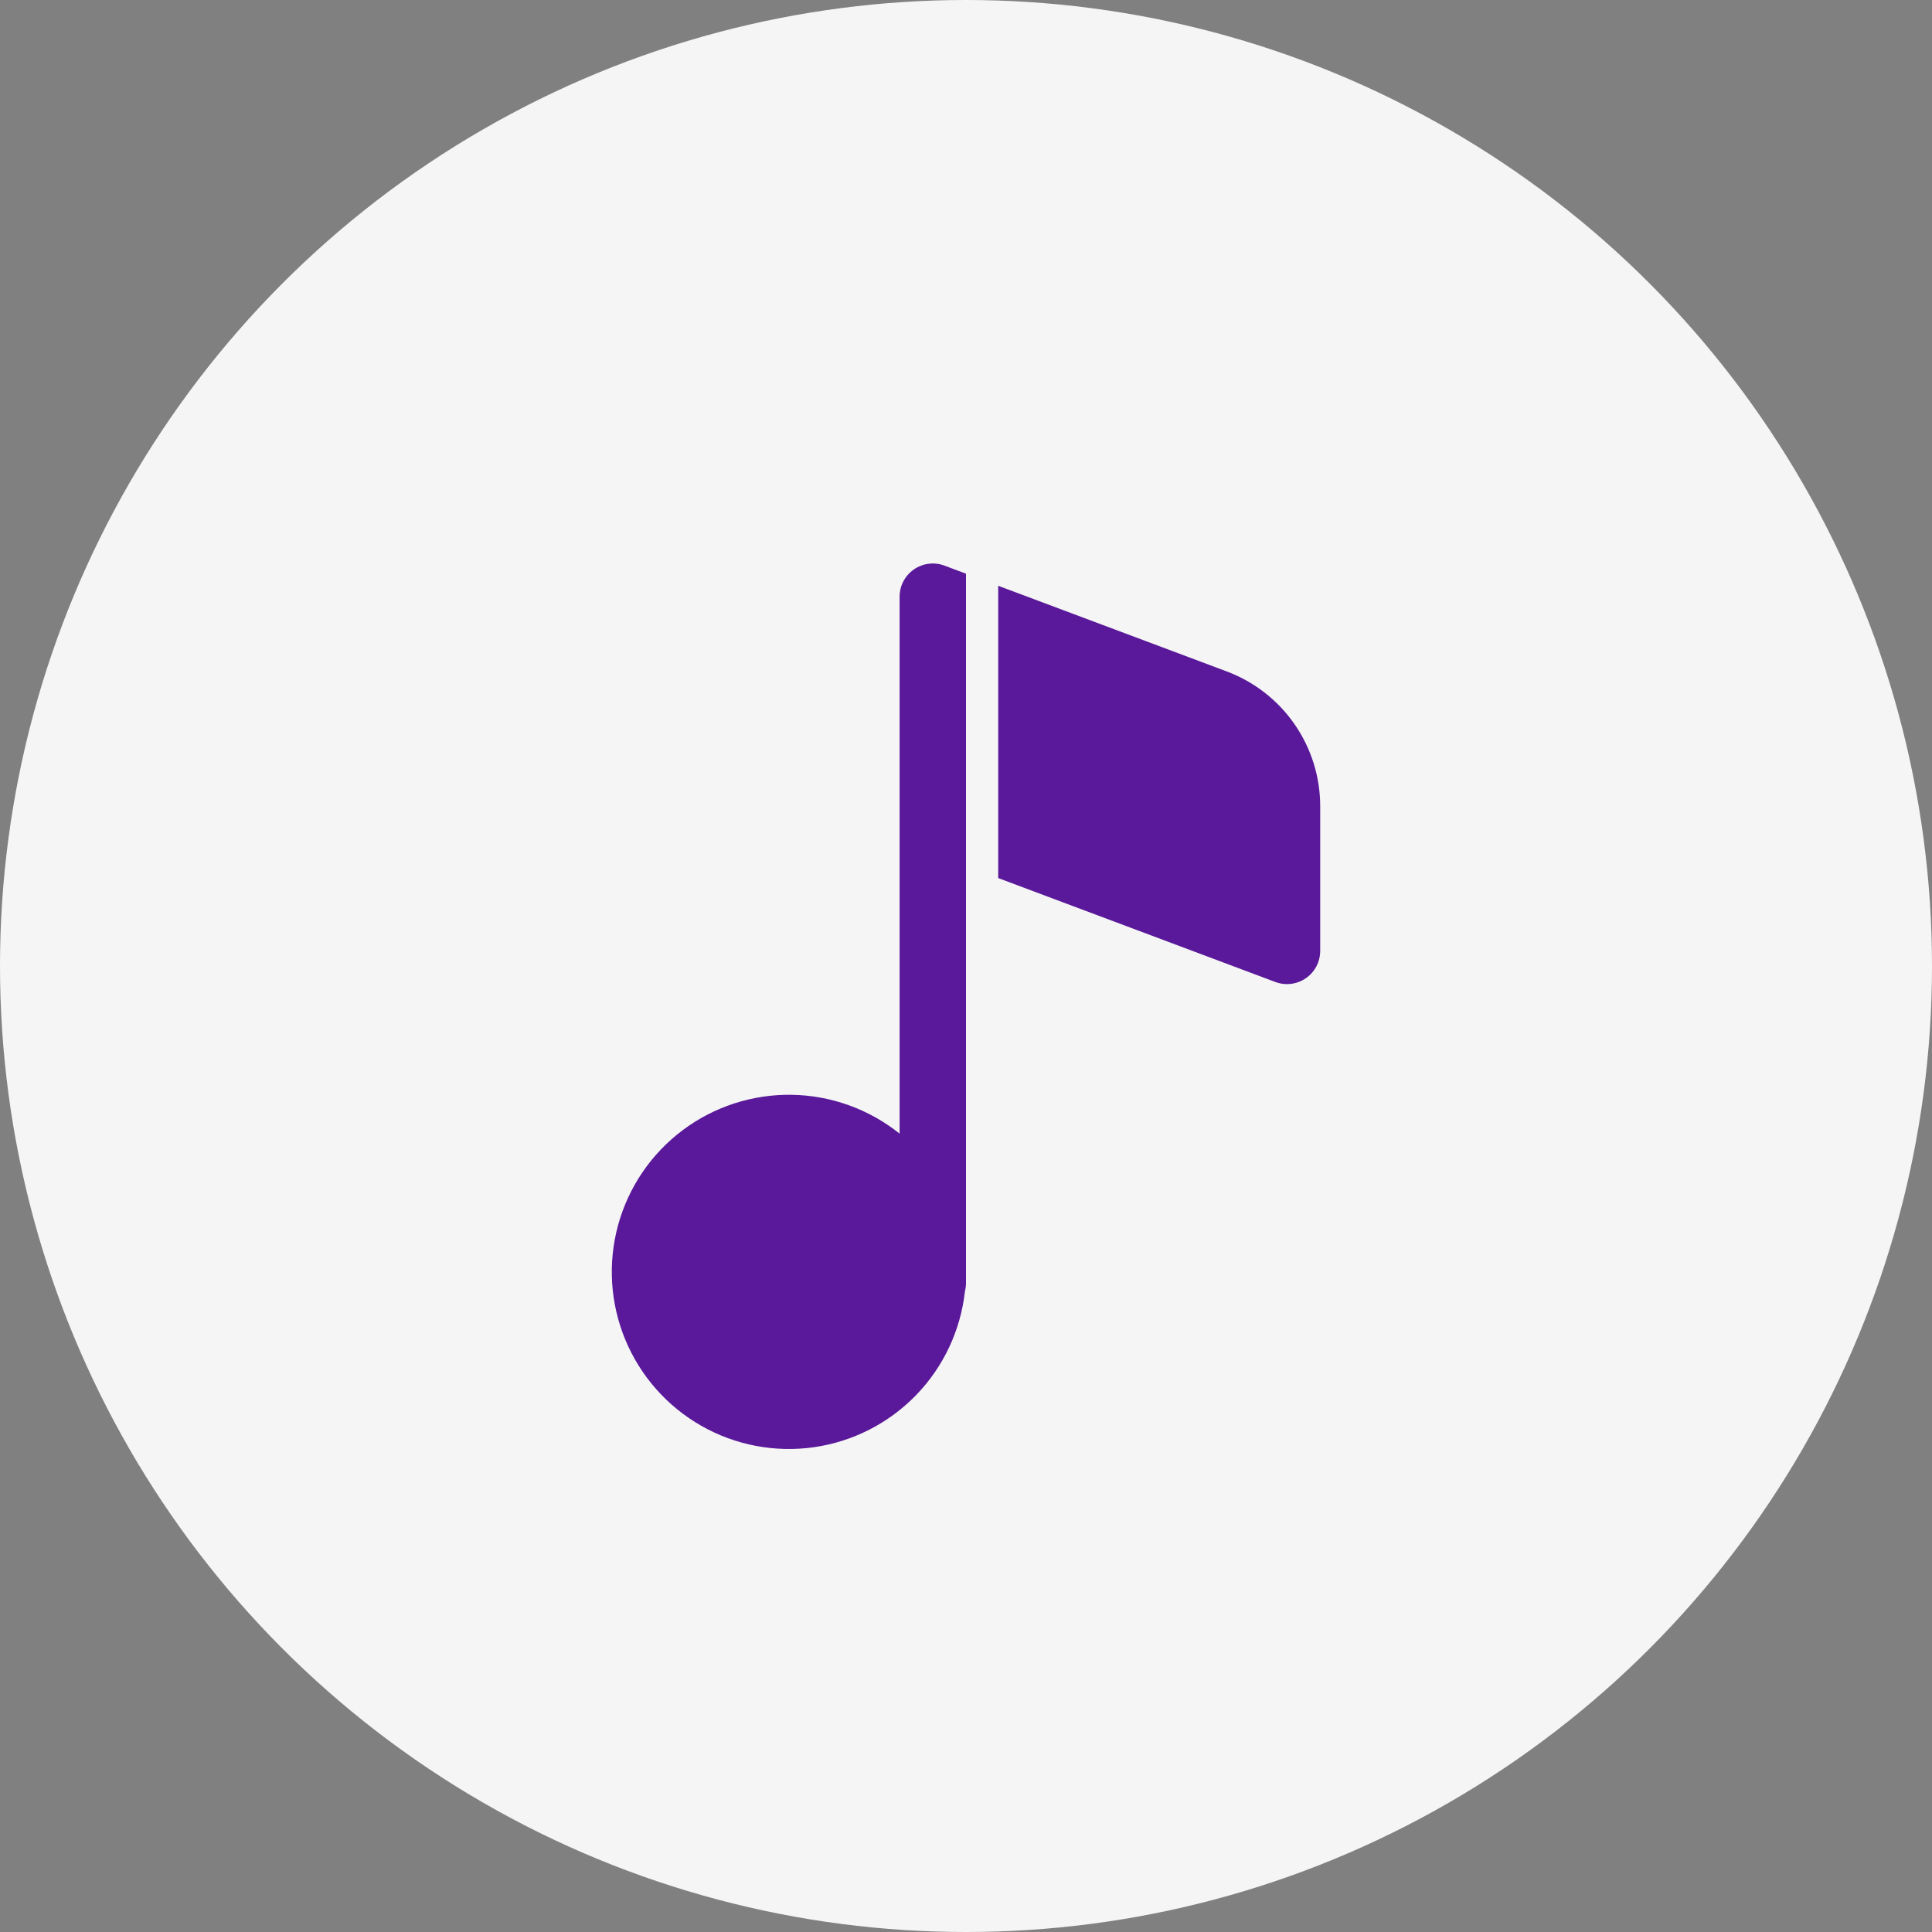
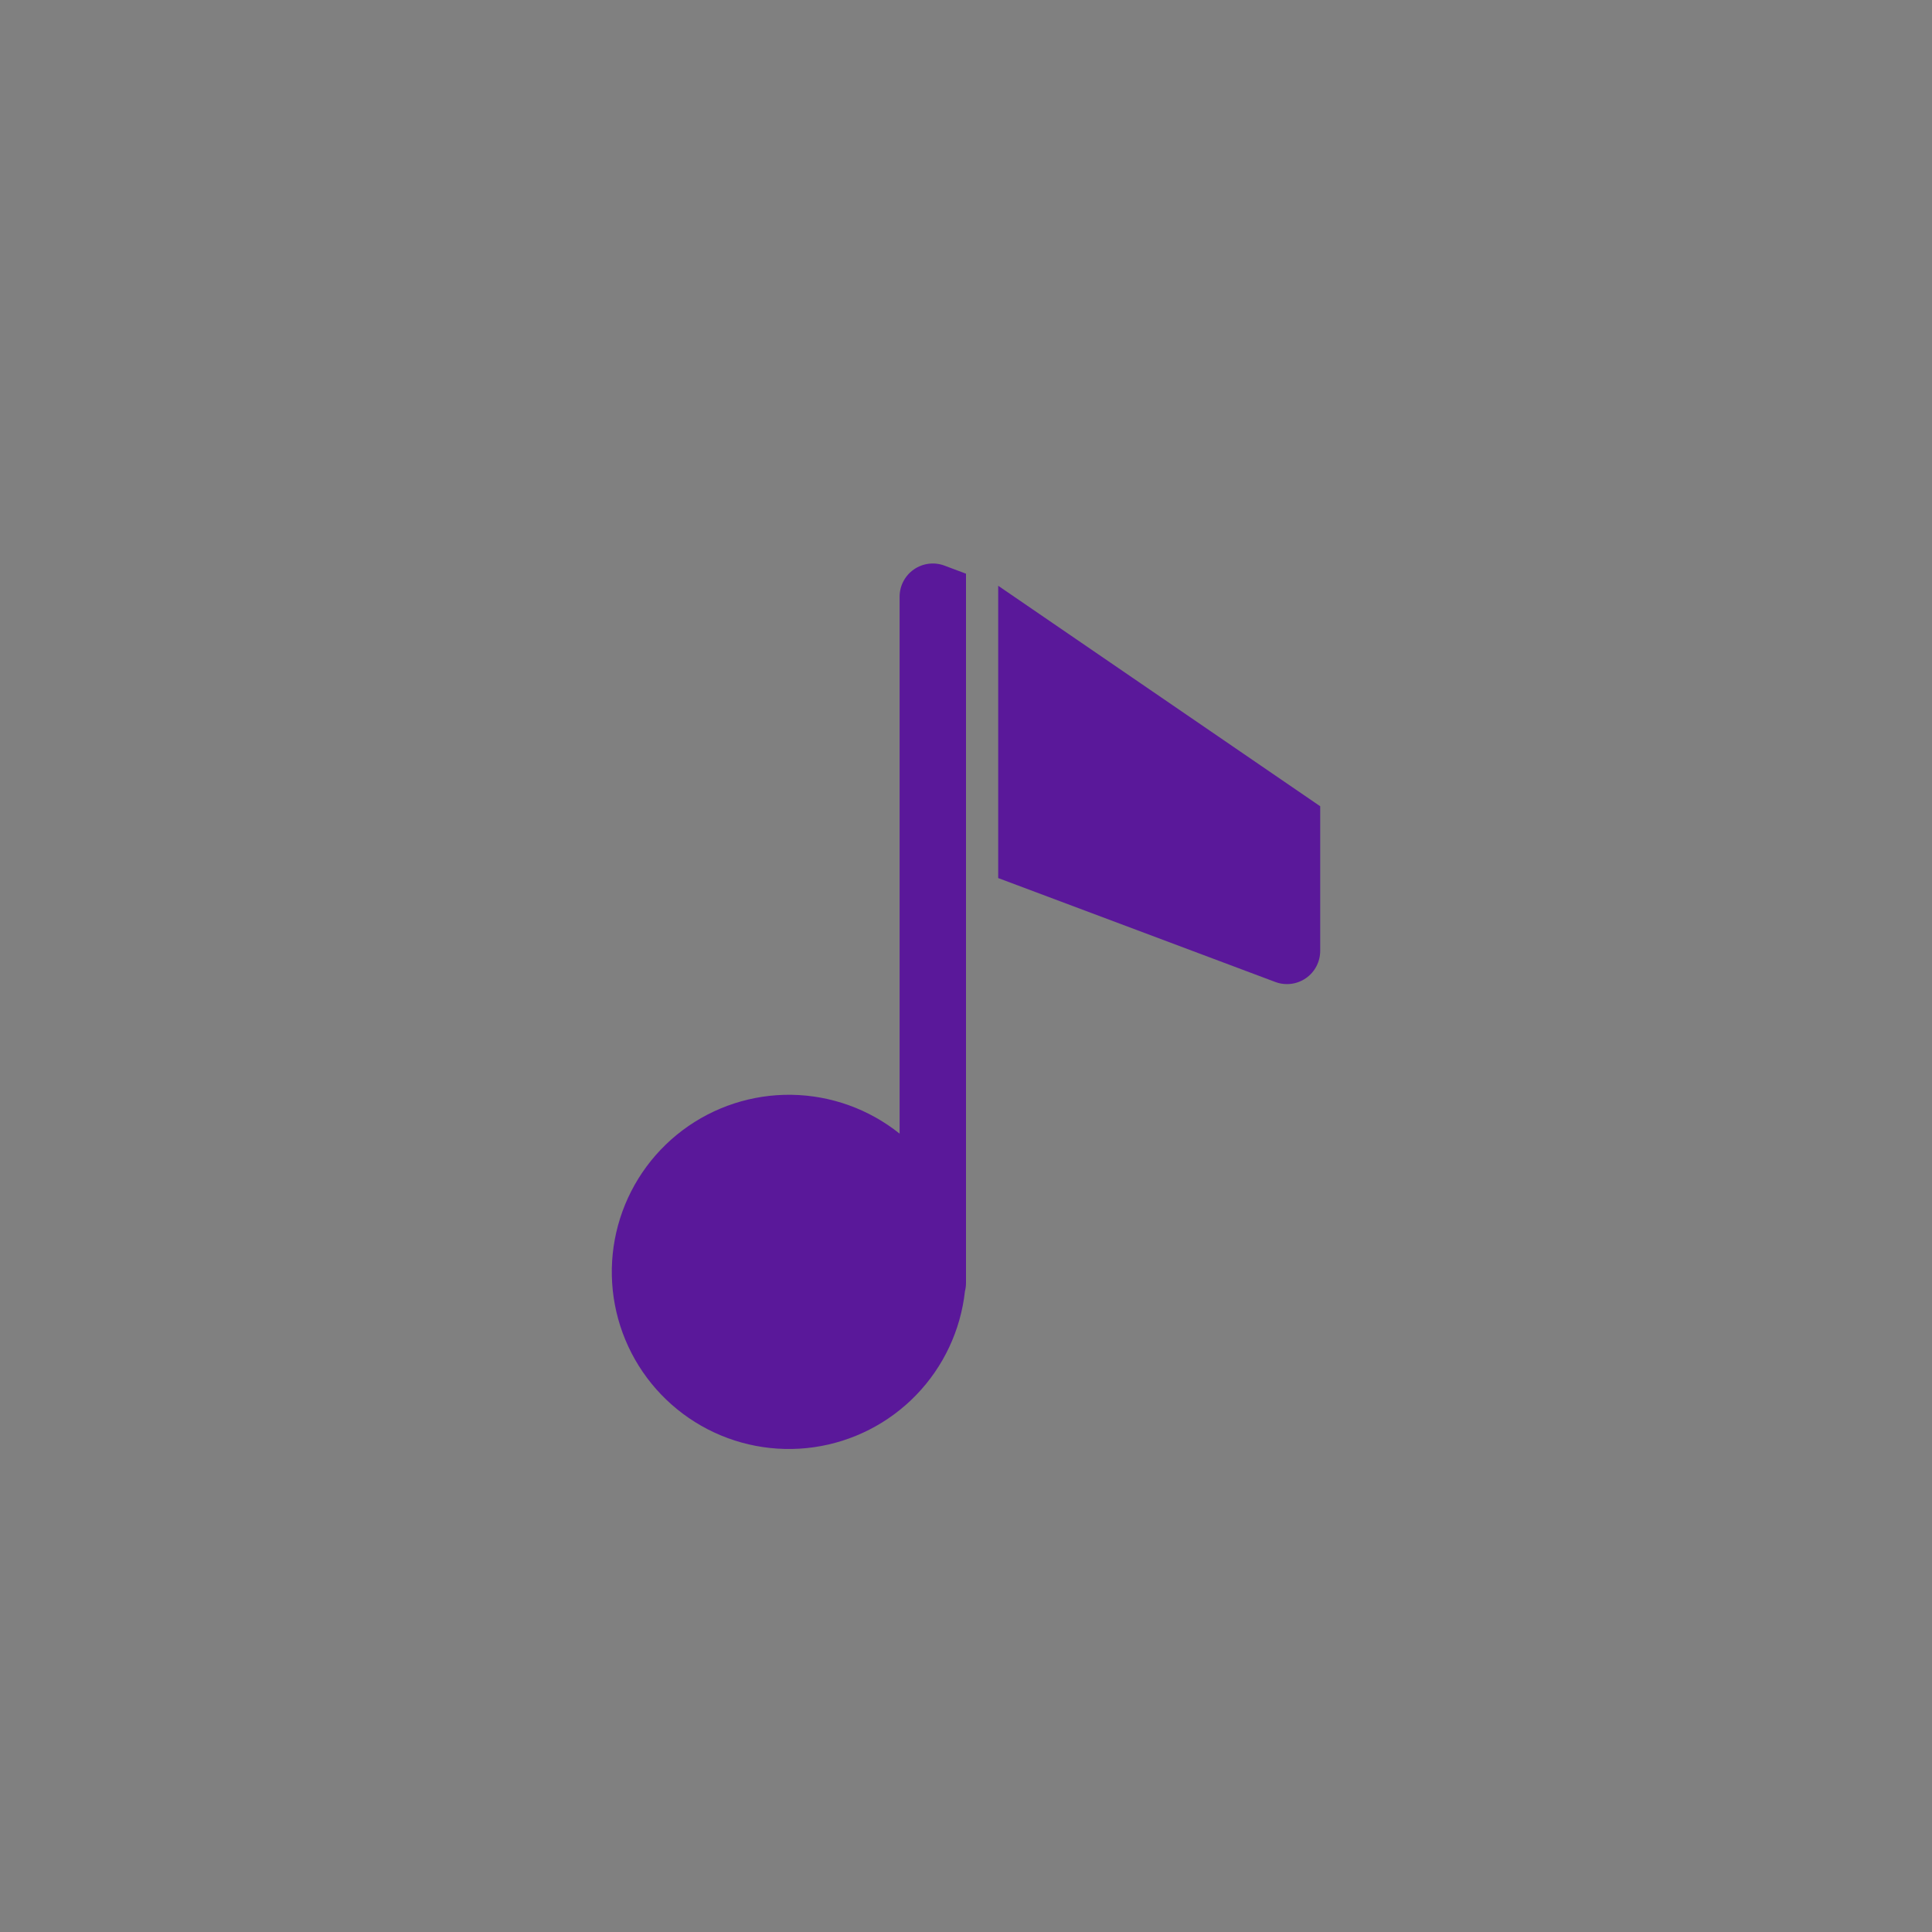
<svg xmlns="http://www.w3.org/2000/svg" fill="none" height="120" viewBox="0 0 120 120" width="120">
  <rect x="0" y="0" width="120" height="120" fill="#808080" stroke="none" />
-   <circle cx="60" cy="60" fill="#f5f5f5" r="60" />
-   <path clip-rule="evenodd" d="m60 35.633v18.155 9.212 16.688c-0.0.173-.022.346-.066.514-.267 2.427-1.334 4.696-3.032 6.449s-3.932 2.893-6.348 3.238c-2.417.345-4.88-.124-7-1.333-2.121-1.209-3.78-3.089-4.715-5.344-.935-2.255-1.093-4.757-.45-7.112s2.052-4.429 4.004-5.896c1.952-1.466 4.336-2.242 6.777-2.204 2.441.038 4.8.886 6.706 2.412v-33.351c0-.333.081-.661.236-.956.155-.295.378-.548.652-.738s.59-.31.92-.351.666-.002.978.115zm2 .75v18.155l17.214 6.455c.312.117.648.156.978.115.331-.041.646-.162.92-.351s.497-.443.652-.738c.155-.295.235-.623.236-.956v-8.985c.001-1.82-.555-3.597-1.591-5.093-1.036-1.496-2.505-2.64-4.209-3.279z" fill="#5a189a" fill-rule="evenodd" />
+   <path clip-rule="evenodd" d="m60 35.633v18.155 9.212 16.688c-0.0.173-.022.346-.066.514-.267 2.427-1.334 4.696-3.032 6.449s-3.932 2.893-6.348 3.238c-2.417.345-4.88-.124-7-1.333-2.121-1.209-3.78-3.089-4.715-5.344-.935-2.255-1.093-4.757-.45-7.112s2.052-4.429 4.004-5.896c1.952-1.466 4.336-2.242 6.777-2.204 2.441.038 4.8.886 6.706 2.412v-33.351c0-.333.081-.661.236-.956.155-.295.378-.548.652-.738s.59-.31.92-.351.666-.002.978.115zm2 .75v18.155l17.214 6.455c.312.117.648.156.978.115.331-.041.646-.162.92-.351s.497-.443.652-.738c.155-.295.235-.623.236-.956v-8.985z" fill="#5a189a" fill-rule="evenodd" />
</svg>